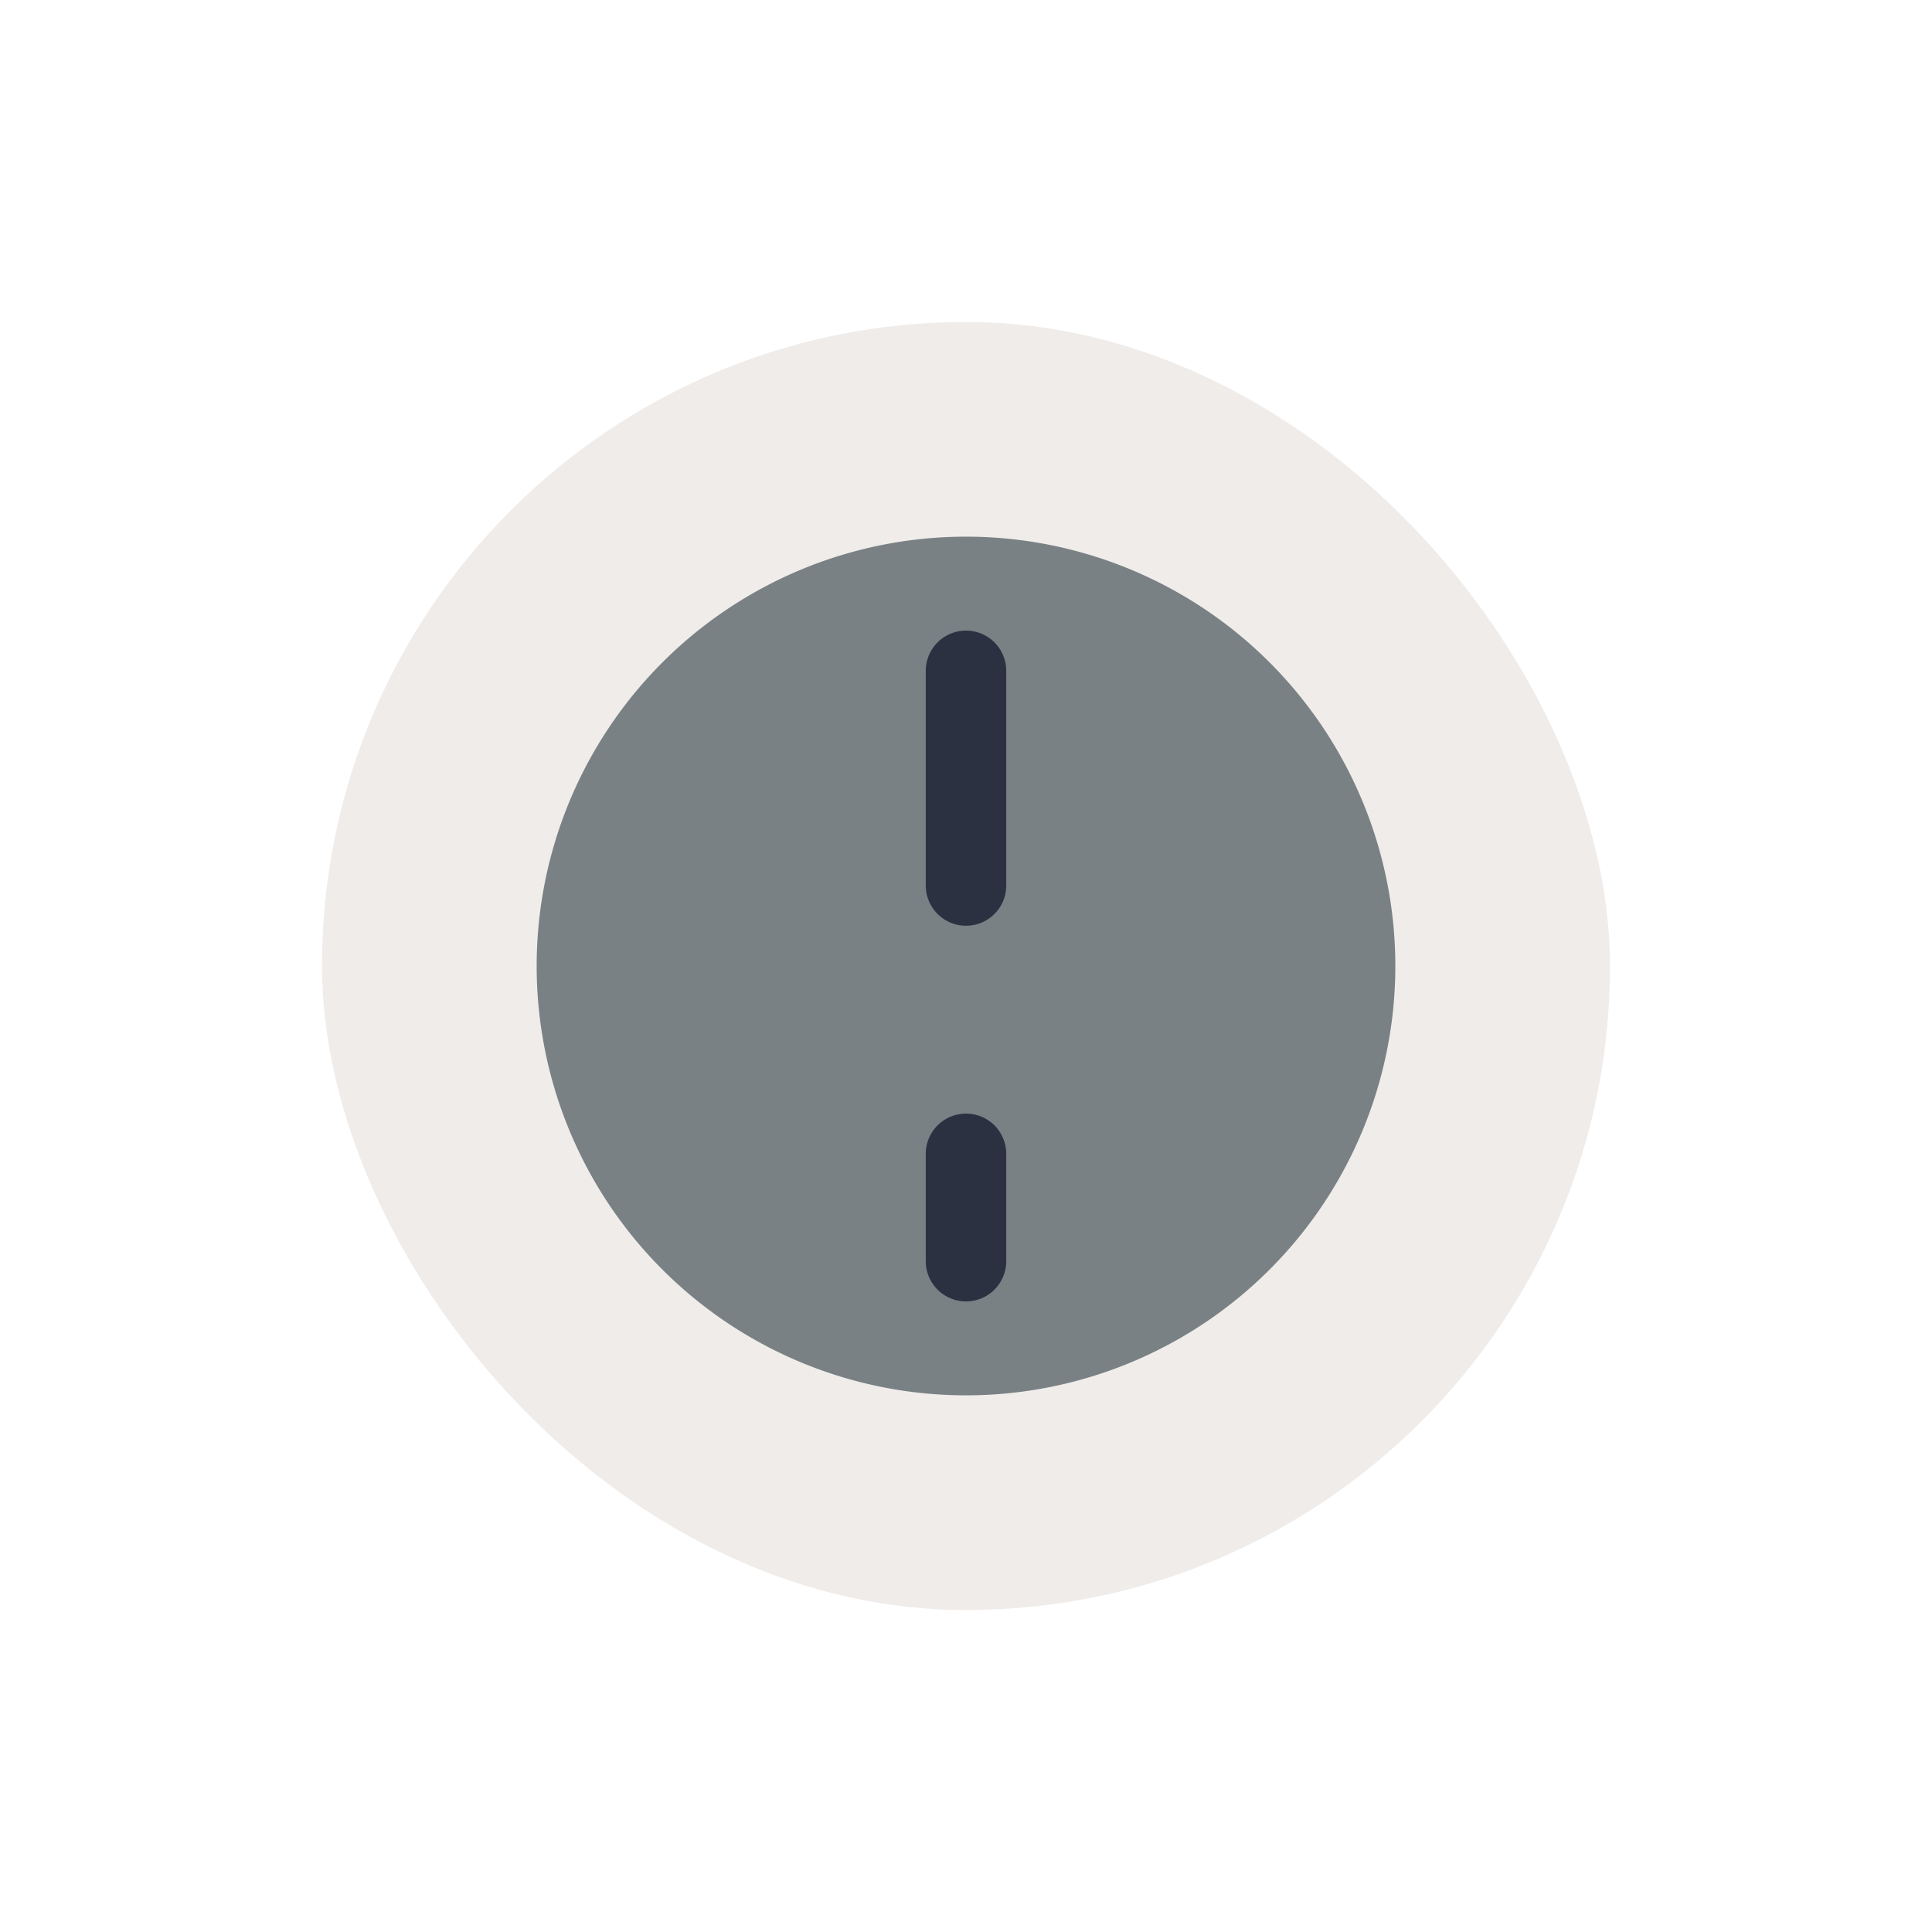
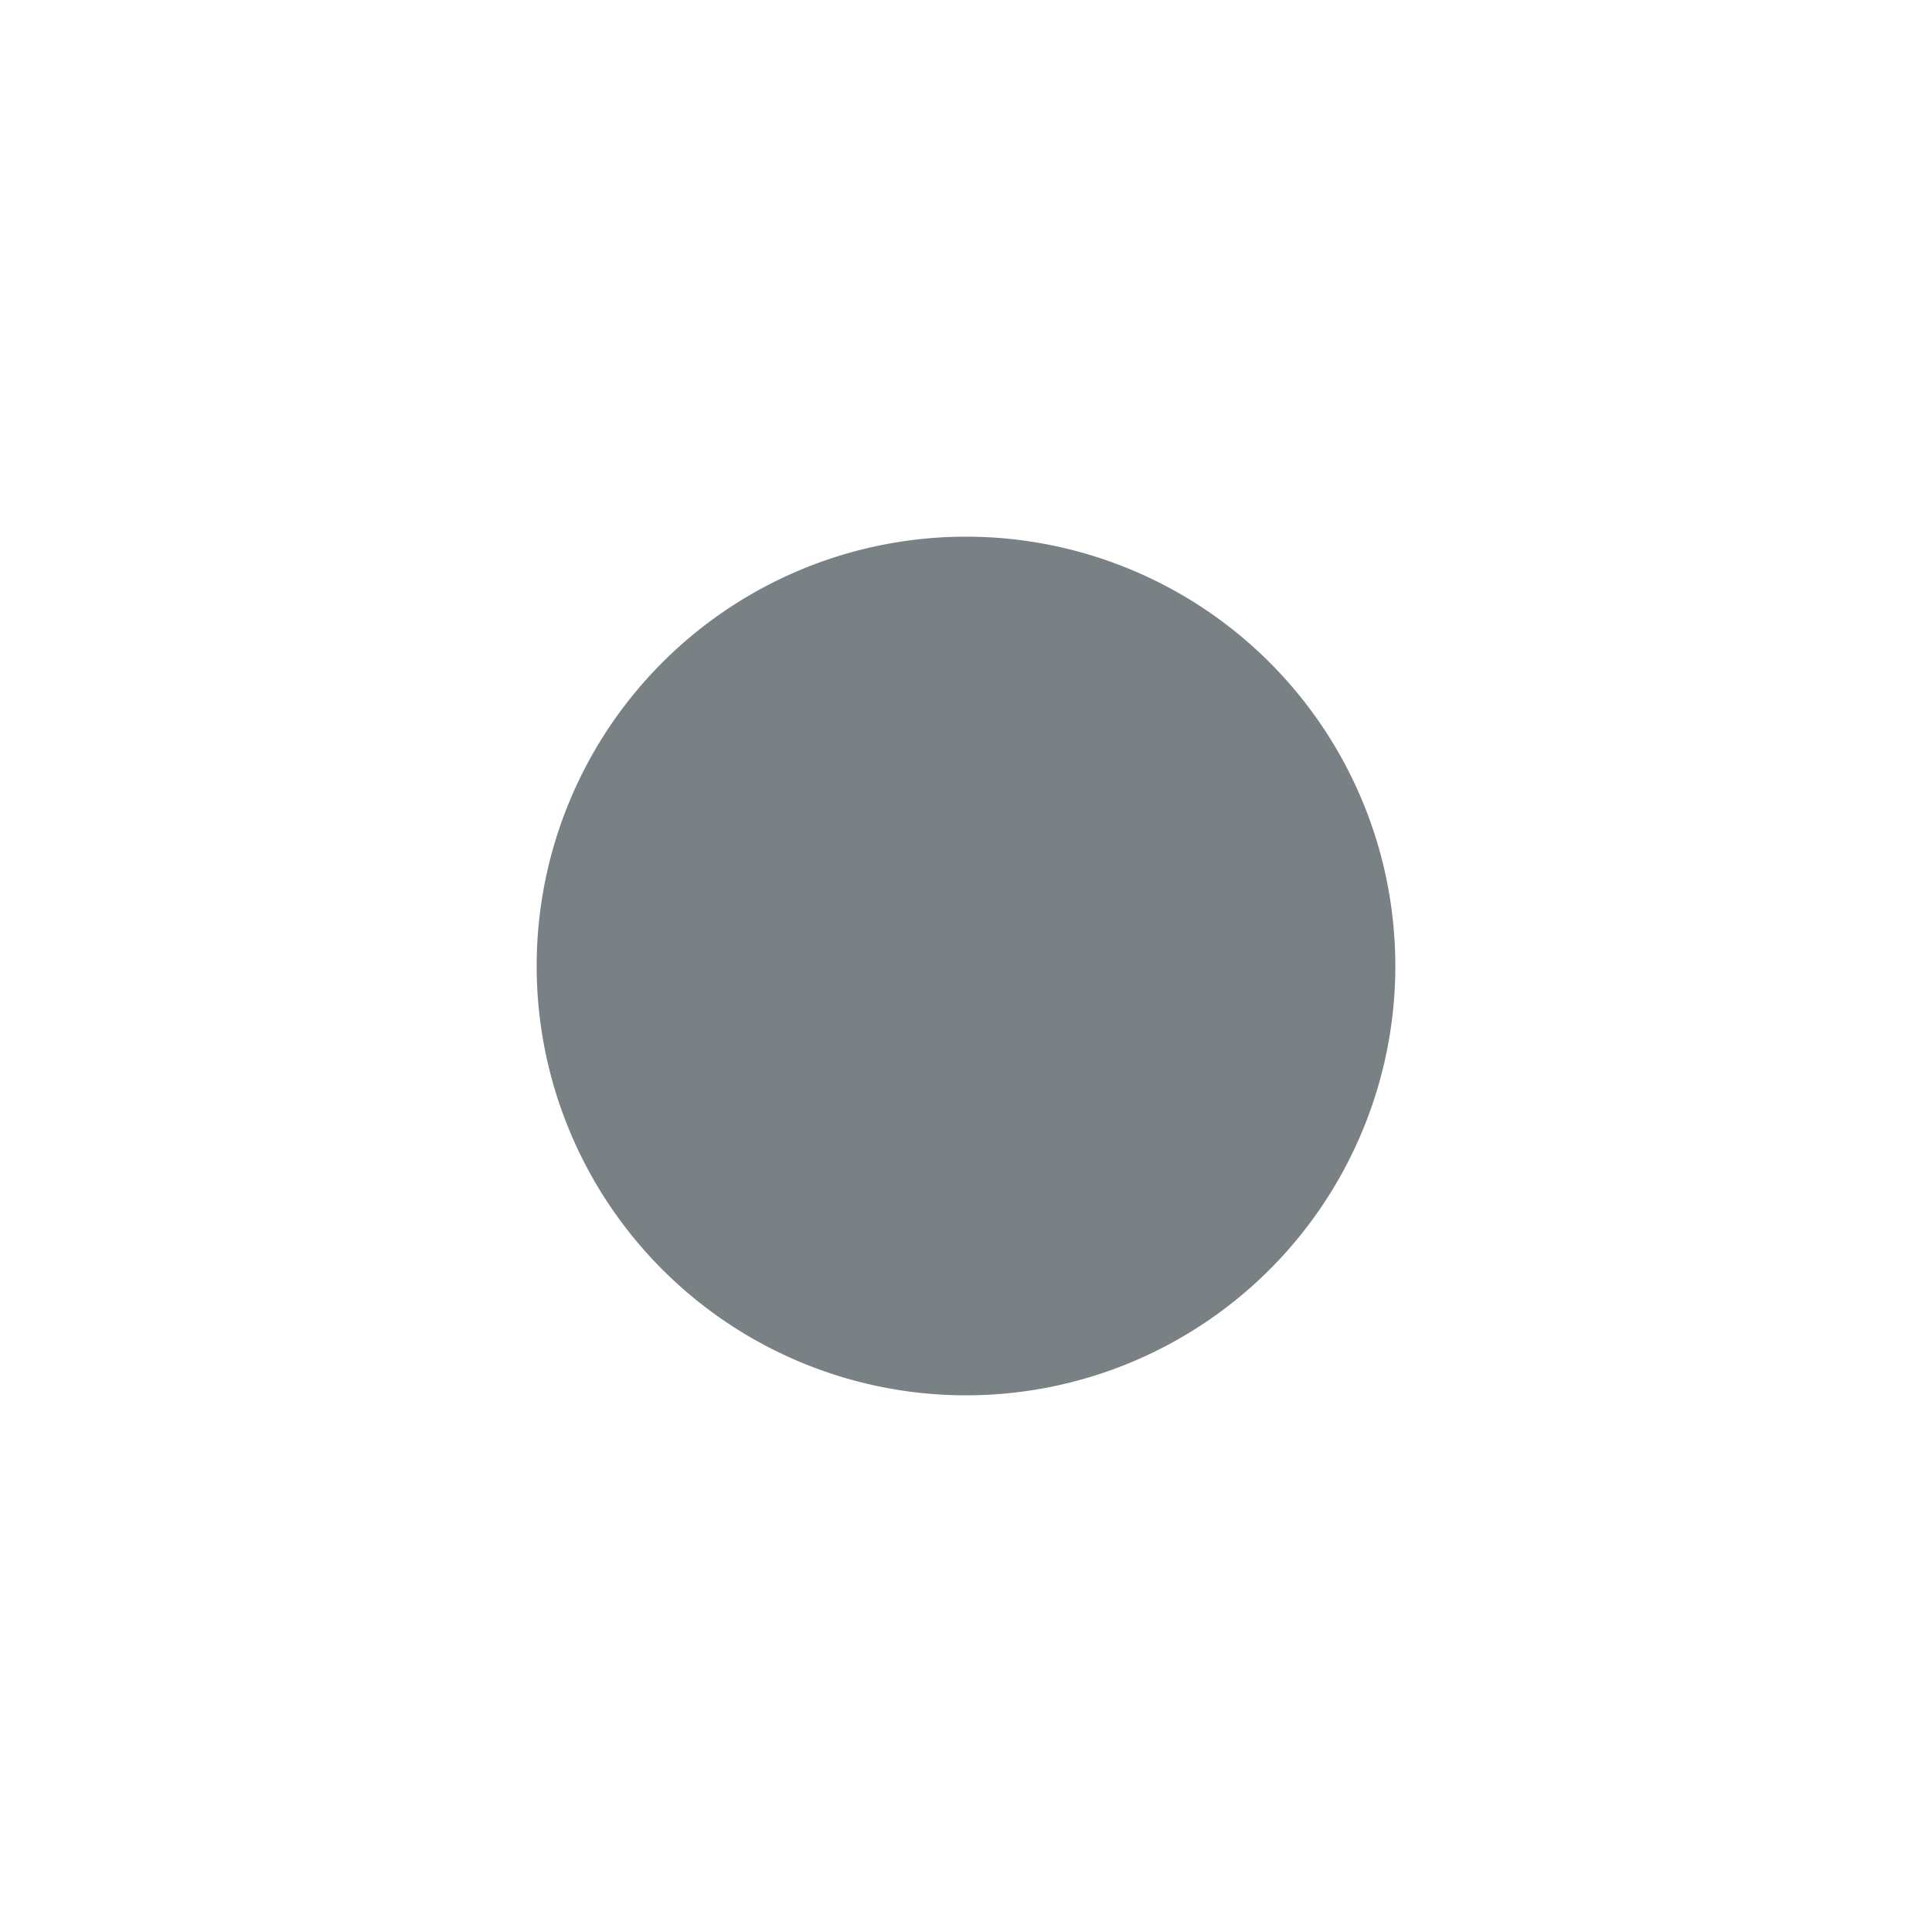
<svg xmlns="http://www.w3.org/2000/svg" width="36" height="36" viewBox="0 0 36 36">
-   <rect x="6" y="6" width="24" height="24" rx="12" fill="#EFECEA" />
  <path d="M18 10a8 8 0 110 16 8 8 0 010-16z" fill="#798184" />
-   <path d="M18 16.5v-4m0 11v-2" stroke="#2C3142" stroke-width="1.5" stroke-linecap="round" />
</svg>